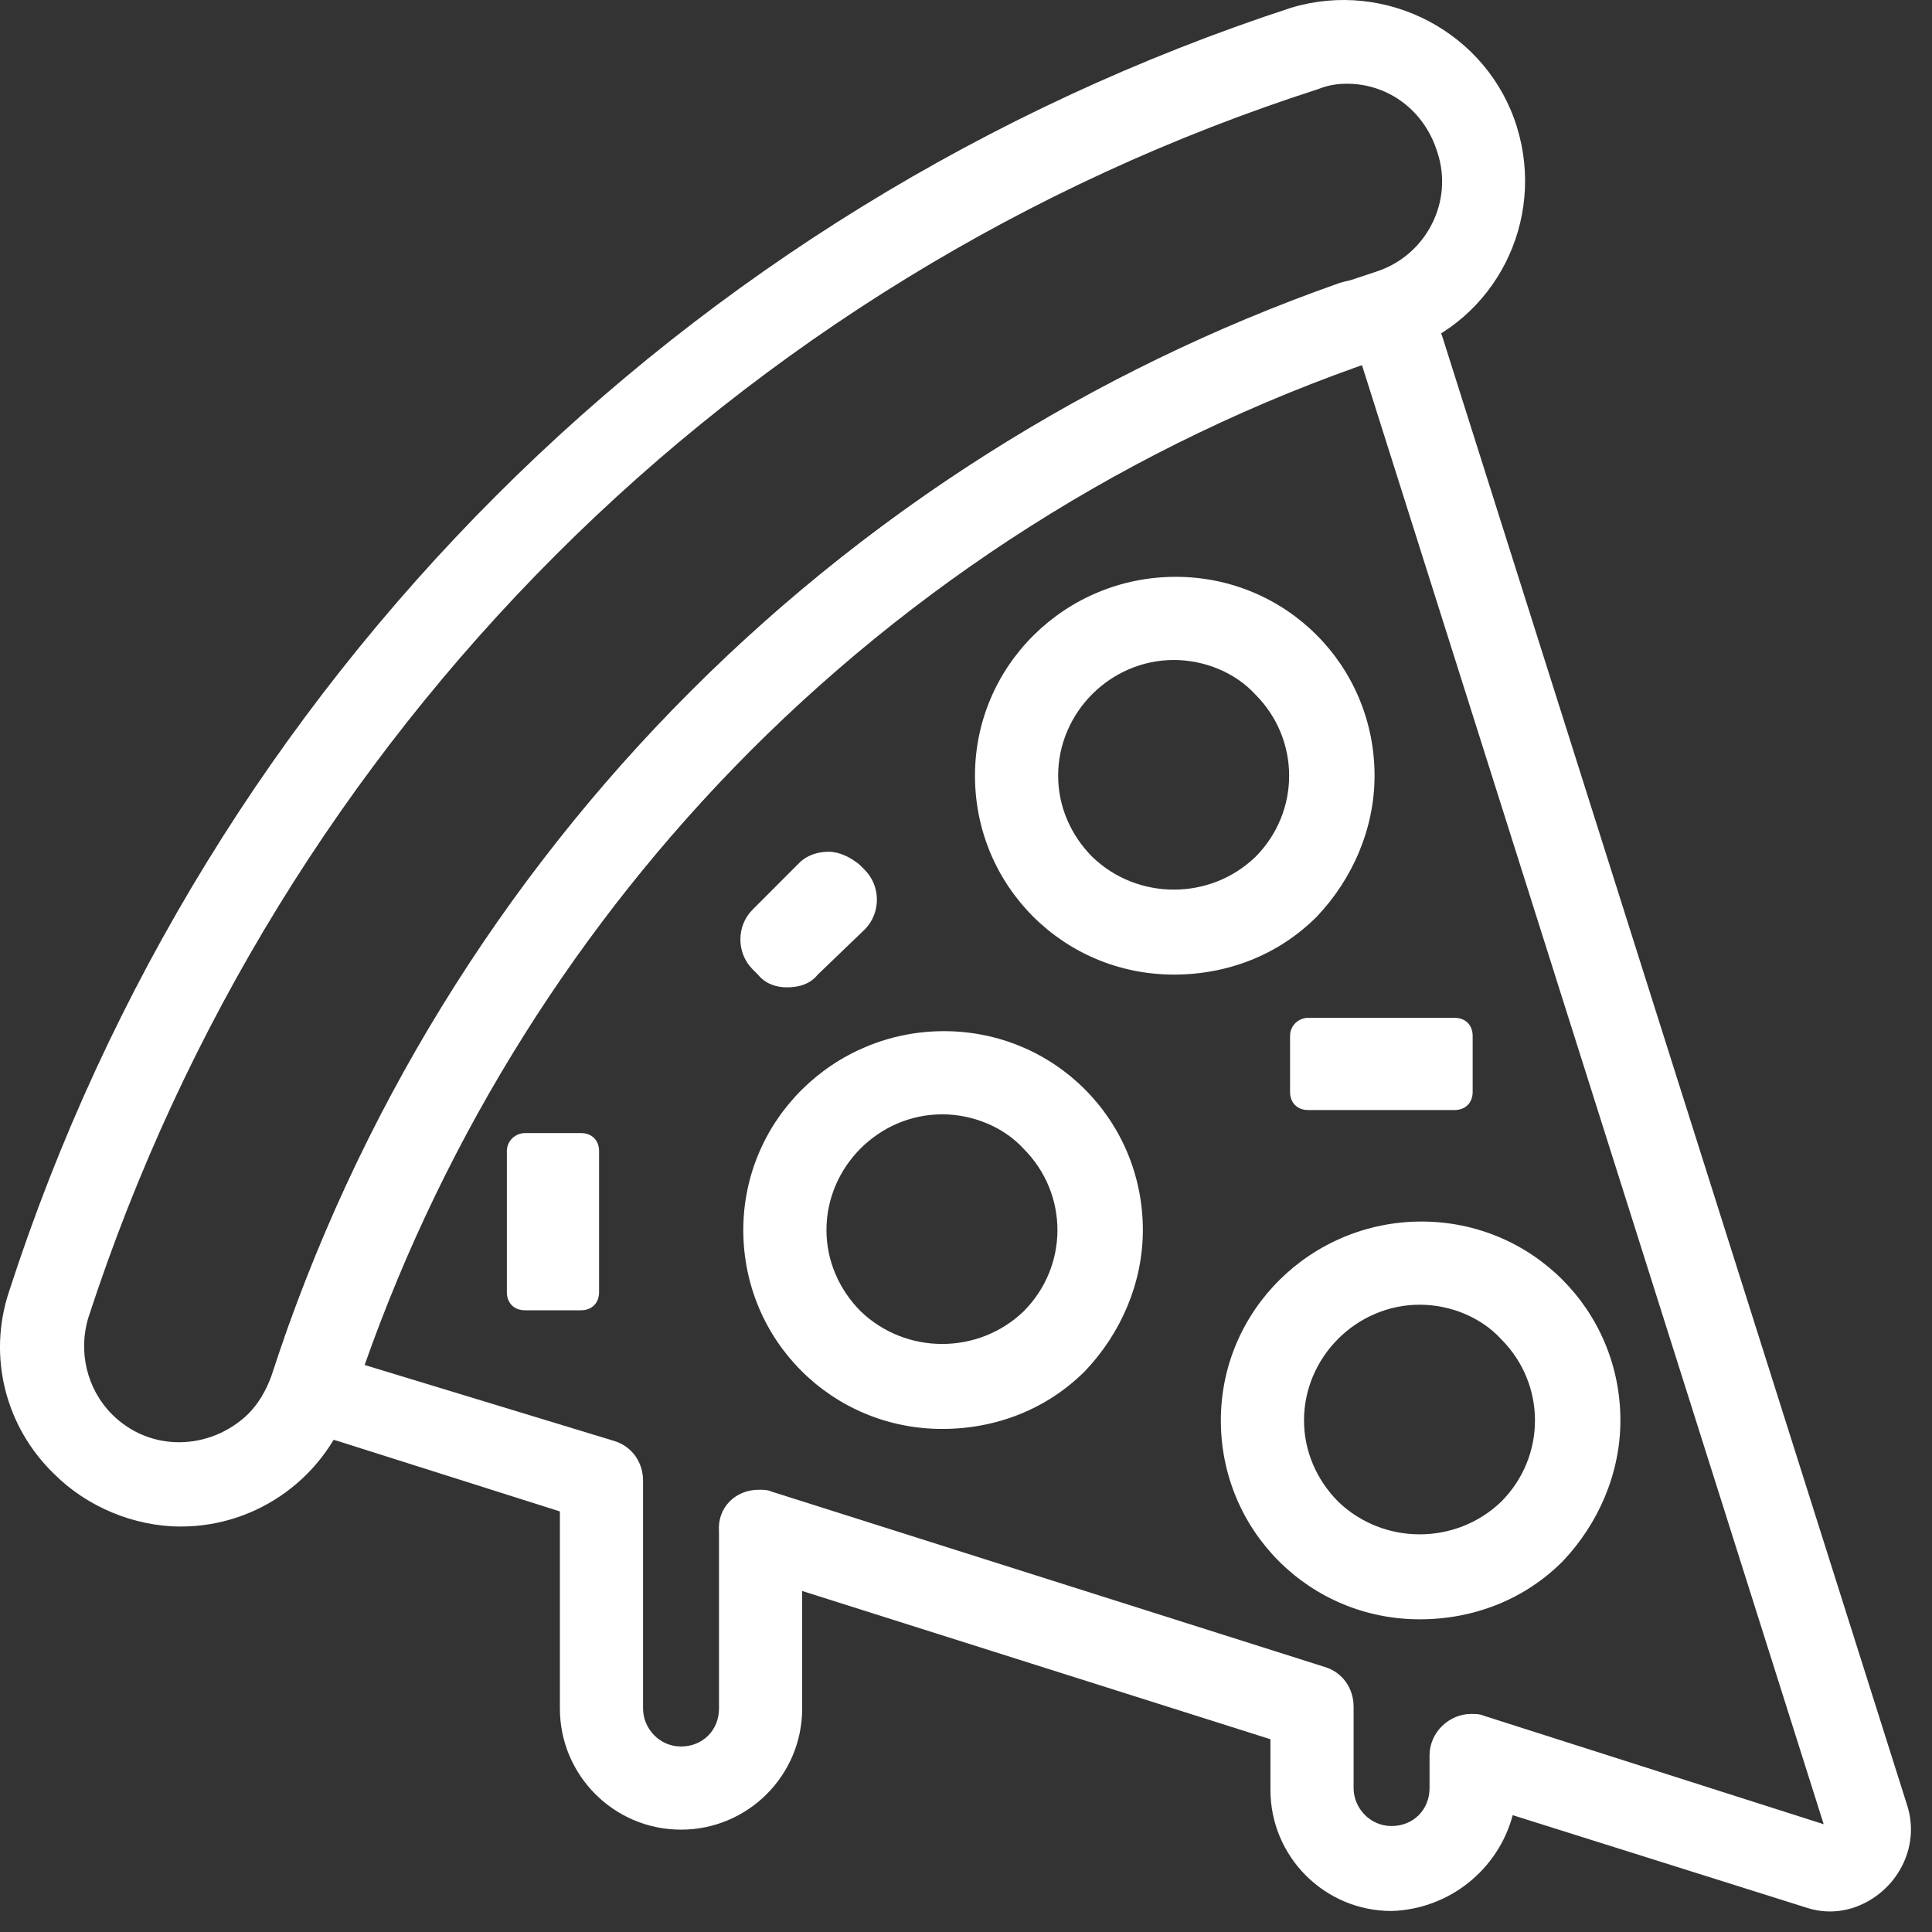
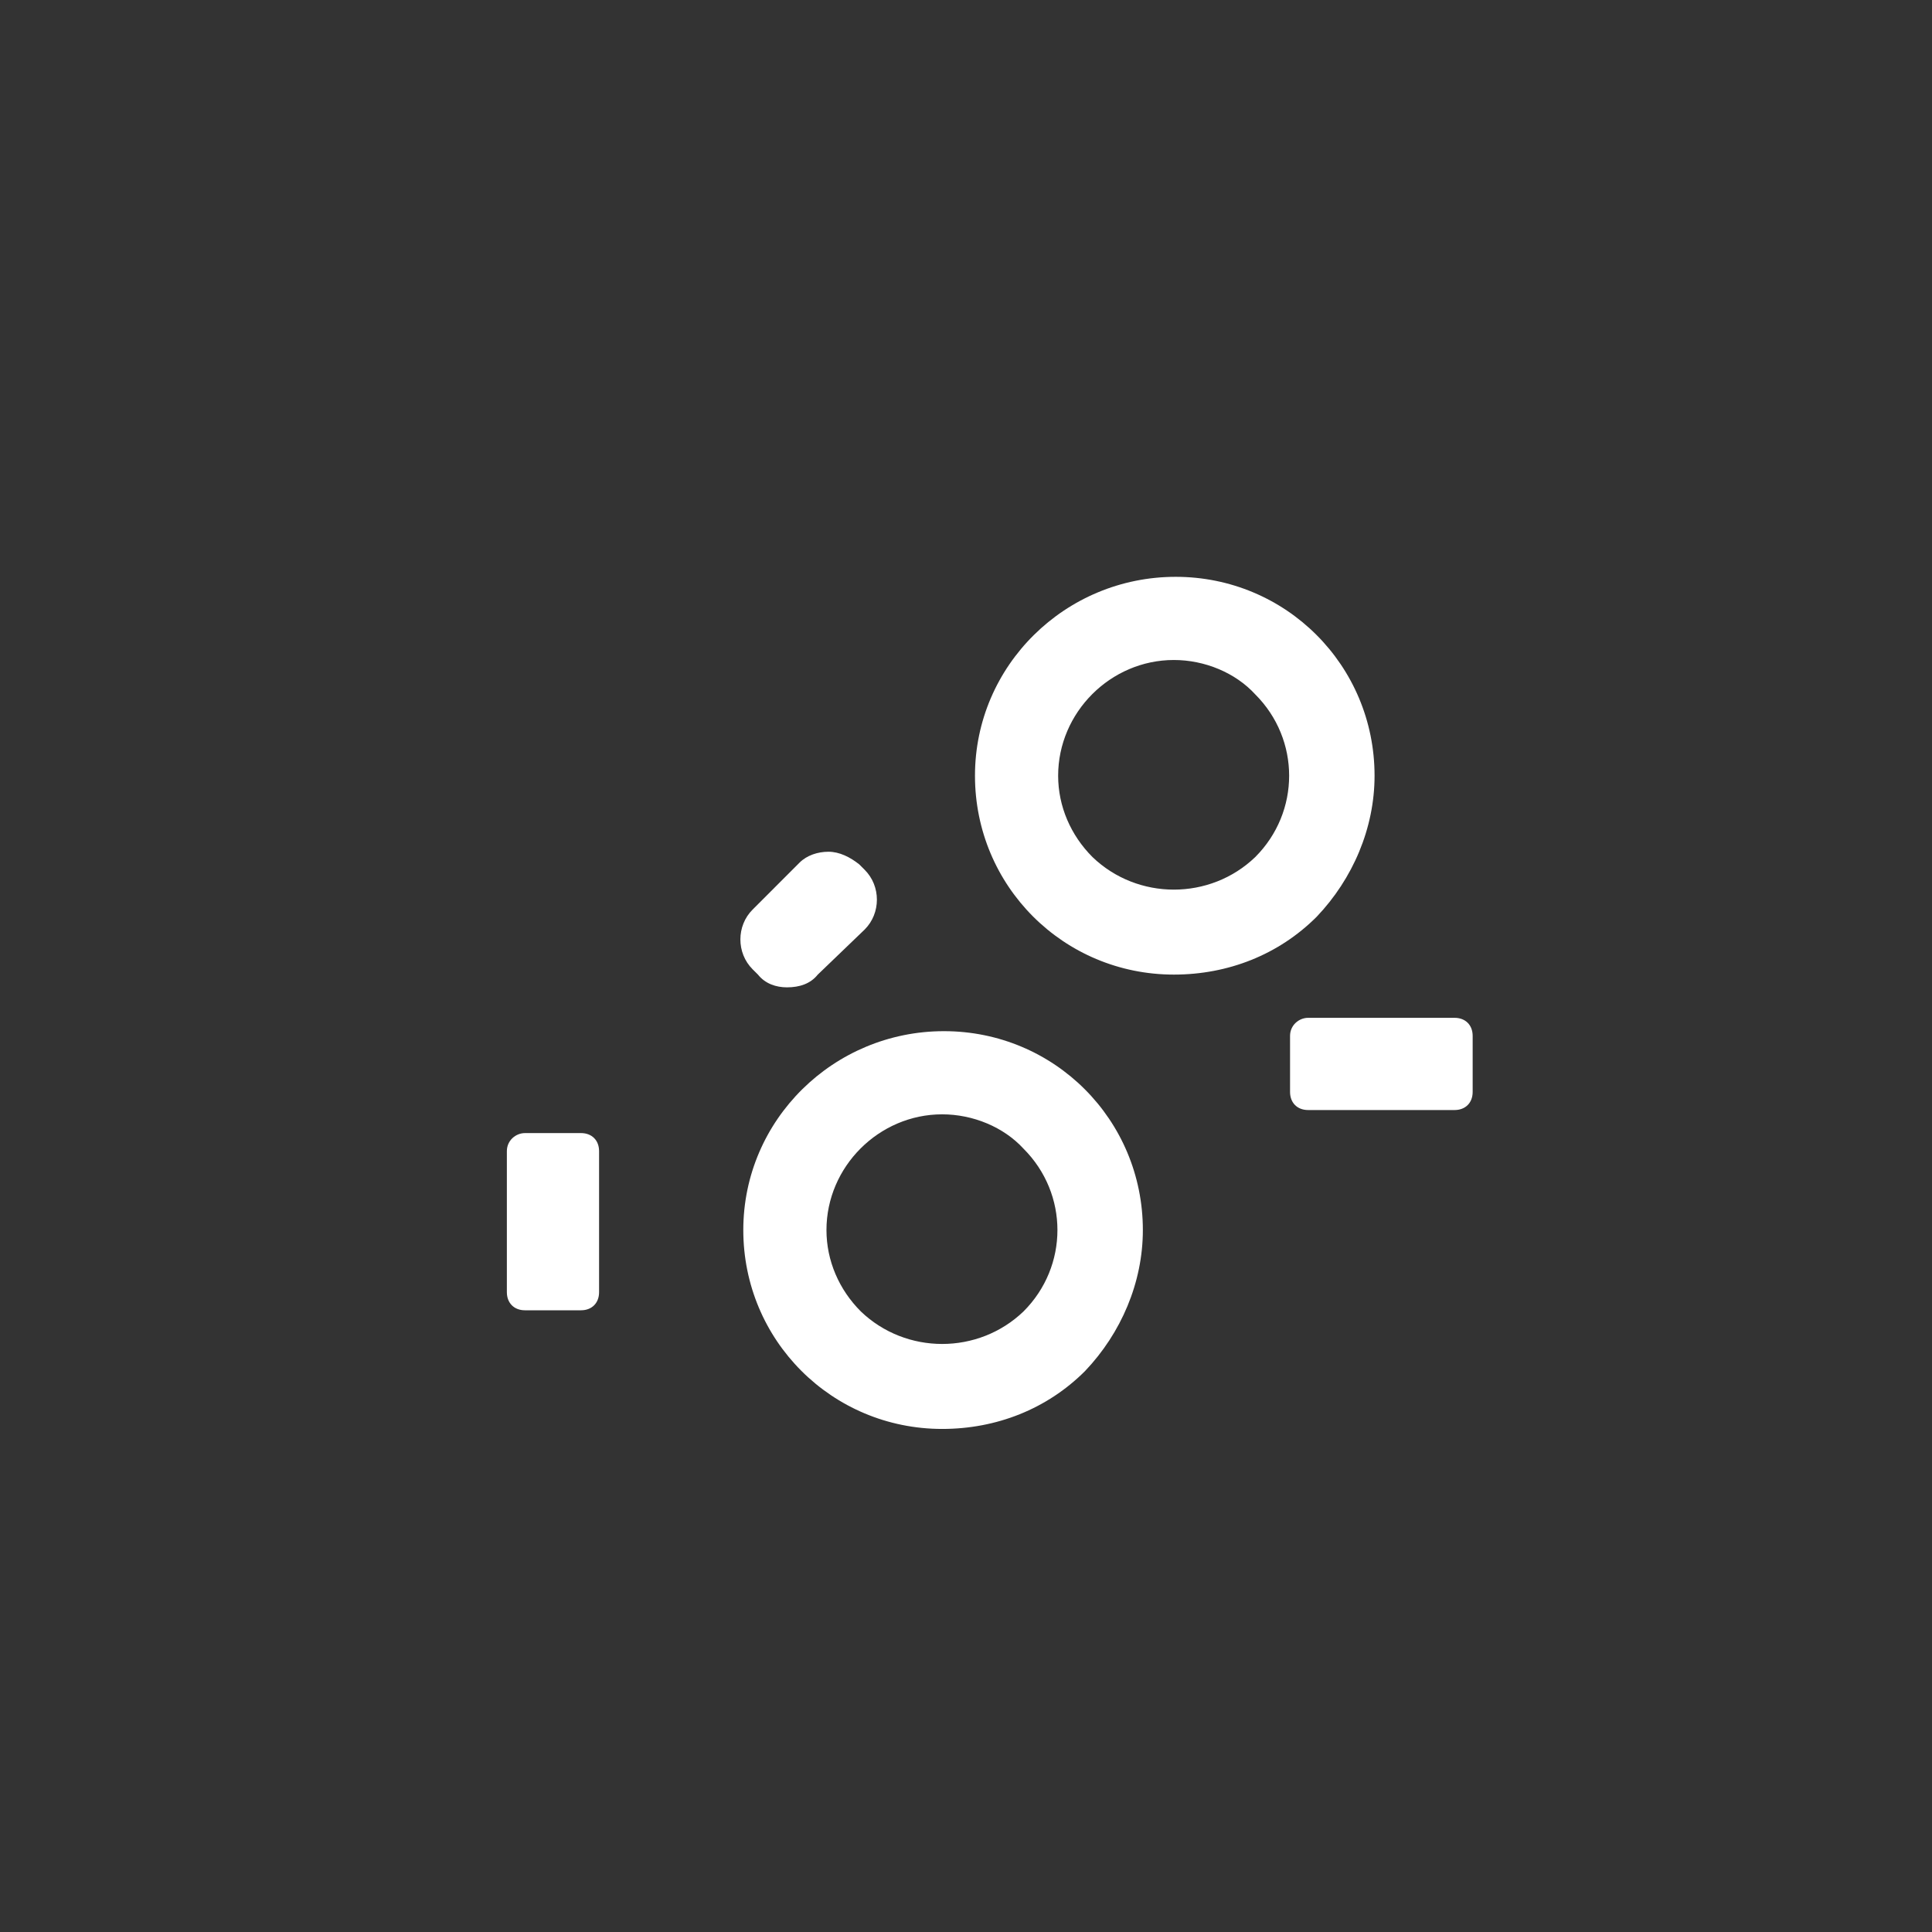
<svg xmlns="http://www.w3.org/2000/svg" width="85" height="85" viewBox="0 0 85 85" fill="none">
  <rect x="0" y="0" width="85" height="85" fill="#333333" stroke="none" />
-   <path d="M7.956 67.161C5.888 67.161 3.819 66.286 2.388 64.854C0.24 62.786 -0.556 59.684 0.399 56.82C9.069 30.013 30.069 9.093 56.797 0.343C61.013 -0.93 65.467 1.456 66.74 5.593C68.013 9.729 65.785 14.104 61.728 15.456C39.774 22.536 22.592 39.797 15.433 61.672C14.399 64.934 11.376 67.161 7.956 67.161ZM59.263 3.684C58.785 3.684 58.388 3.763 57.99 3.922C32.297 12.195 12.251 32.32 3.899 57.934C3.422 59.445 3.819 61.115 4.933 62.229C6.604 63.9 9.229 63.82 10.899 62.229C11.376 61.752 11.694 61.195 11.933 60.559C19.41 37.49 37.467 19.434 60.535 11.956C62.763 11.241 63.956 8.854 63.24 6.706C62.683 4.877 61.092 3.684 59.263 3.684Z" fill="white" />
  <path d="M51.645 42.878C46.793 42.878 42.895 38.98 42.895 34.128C42.895 29.276 46.873 25.378 51.725 25.378C56.577 25.378 60.475 29.276 60.475 34.128C60.475 36.435 59.52 38.662 57.929 40.333C56.259 42.003 54.032 42.878 51.645 42.878ZM51.645 29.037C48.861 29.037 46.554 31.344 46.554 34.128C46.554 35.48 47.111 36.753 48.066 37.708C50.054 39.617 53.236 39.617 55.225 37.708C57.214 35.719 57.214 32.537 55.225 30.549C54.35 29.594 52.998 29.037 51.645 29.037Z" fill="white" />
  <path d="M41.452 62.867C36.599 62.867 32.702 58.969 32.702 54.117C32.702 49.265 36.679 45.367 41.531 45.367C46.383 45.367 50.281 49.265 50.281 54.117C50.281 56.424 49.327 58.651 47.736 60.322C46.065 61.992 43.838 62.867 41.452 62.867ZM41.452 49.026C38.667 49.026 36.361 51.333 36.361 54.117C36.361 55.469 36.917 56.742 37.872 57.697C39.861 59.606 43.042 59.606 45.031 57.697C47.02 55.708 47.02 52.526 45.031 50.538C44.156 49.583 42.804 49.026 41.452 49.026Z" fill="white" />
-   <path d="M62.462 71.243C57.61 71.243 53.712 67.345 53.712 62.493C53.712 57.641 57.689 53.743 62.541 53.743C67.394 53.743 71.291 57.641 71.291 62.493C71.291 64.8 70.337 67.027 68.746 68.698C67.076 70.368 64.848 71.243 62.462 71.243ZM62.462 57.402C59.678 57.402 57.371 59.709 57.371 62.493C57.371 63.845 57.928 65.118 58.882 66.073C60.871 67.982 64.053 67.982 66.041 66.073C68.03 64.084 68.03 60.902 66.041 58.914C65.166 57.959 63.814 57.402 62.462 57.402Z" fill="white" />
  <path d="M57.552 44.78H63.995C64.473 44.78 64.791 45.098 64.791 45.575V48.041C64.791 48.519 64.473 48.837 63.995 48.837H57.552C57.075 48.837 56.757 48.519 56.757 48.041V45.575C56.757 45.098 57.155 44.78 57.552 44.78Z" fill="white" />
  <path d="M34.623 43.439C34.145 43.439 33.668 43.28 33.35 42.882L33.111 42.644C32.395 41.928 32.395 40.734 33.111 40.019L35.179 37.95C35.498 37.632 35.975 37.473 36.452 37.473C36.929 37.473 37.407 37.712 37.804 38.03L38.043 38.269C38.759 38.984 38.759 40.178 38.043 40.894L35.975 42.882C35.657 43.28 35.179 43.439 34.623 43.439Z" fill="white" />
  <path d="M23.096 49.851H25.562C26.039 49.851 26.357 50.169 26.357 50.647V56.851C26.357 57.328 26.039 57.647 25.562 57.647H23.096C22.618 57.647 22.3 57.328 22.3 56.851V50.647C22.3 50.169 22.698 49.851 23.096 49.851Z" fill="white" />
-   <path d="M61.223 84.076C58.28 84.076 55.894 81.69 55.894 78.747V76.519L35.292 69.997V75.167C35.292 78.11 32.905 80.497 29.962 80.497C27.019 80.497 24.633 78.11 24.633 75.167V66.497L14.848 63.395C13.894 63.156 13.098 62.44 12.701 61.565C12.303 60.69 12.223 59.735 12.542 58.781C20.178 37.145 37.201 20.122 58.837 12.485C59.712 12.167 60.746 12.247 61.621 12.645C62.496 13.122 63.133 13.917 63.451 14.792L83.894 79.383C84.53 81.292 83.417 83.281 81.587 83.917C80.871 84.156 80.155 84.156 79.439 83.917L66.553 79.86C65.917 82.247 63.769 83.997 61.223 84.076ZM80.314 80.497L82.064 79.94L80.314 80.497ZM33.383 65.542C33.542 65.542 33.78 65.542 33.939 65.622L58.28 73.338C59.076 73.576 59.553 74.292 59.553 75.088V78.667C59.553 79.542 60.269 80.338 61.223 80.338C62.178 80.338 62.894 79.622 62.894 78.667V77.235C62.894 76.201 63.769 75.406 64.723 75.406C64.882 75.406 65.121 75.406 65.28 75.485L80.235 80.258L59.871 15.906C39.348 23.304 23.28 39.531 16.042 60.054L27.019 63.395C27.814 63.633 28.292 64.349 28.292 65.144V75.167C28.292 76.042 29.008 76.838 29.962 76.838C30.917 76.838 31.633 76.122 31.633 75.167V67.372C31.553 66.338 32.348 65.542 33.383 65.542Z" fill="white" />
</svg>